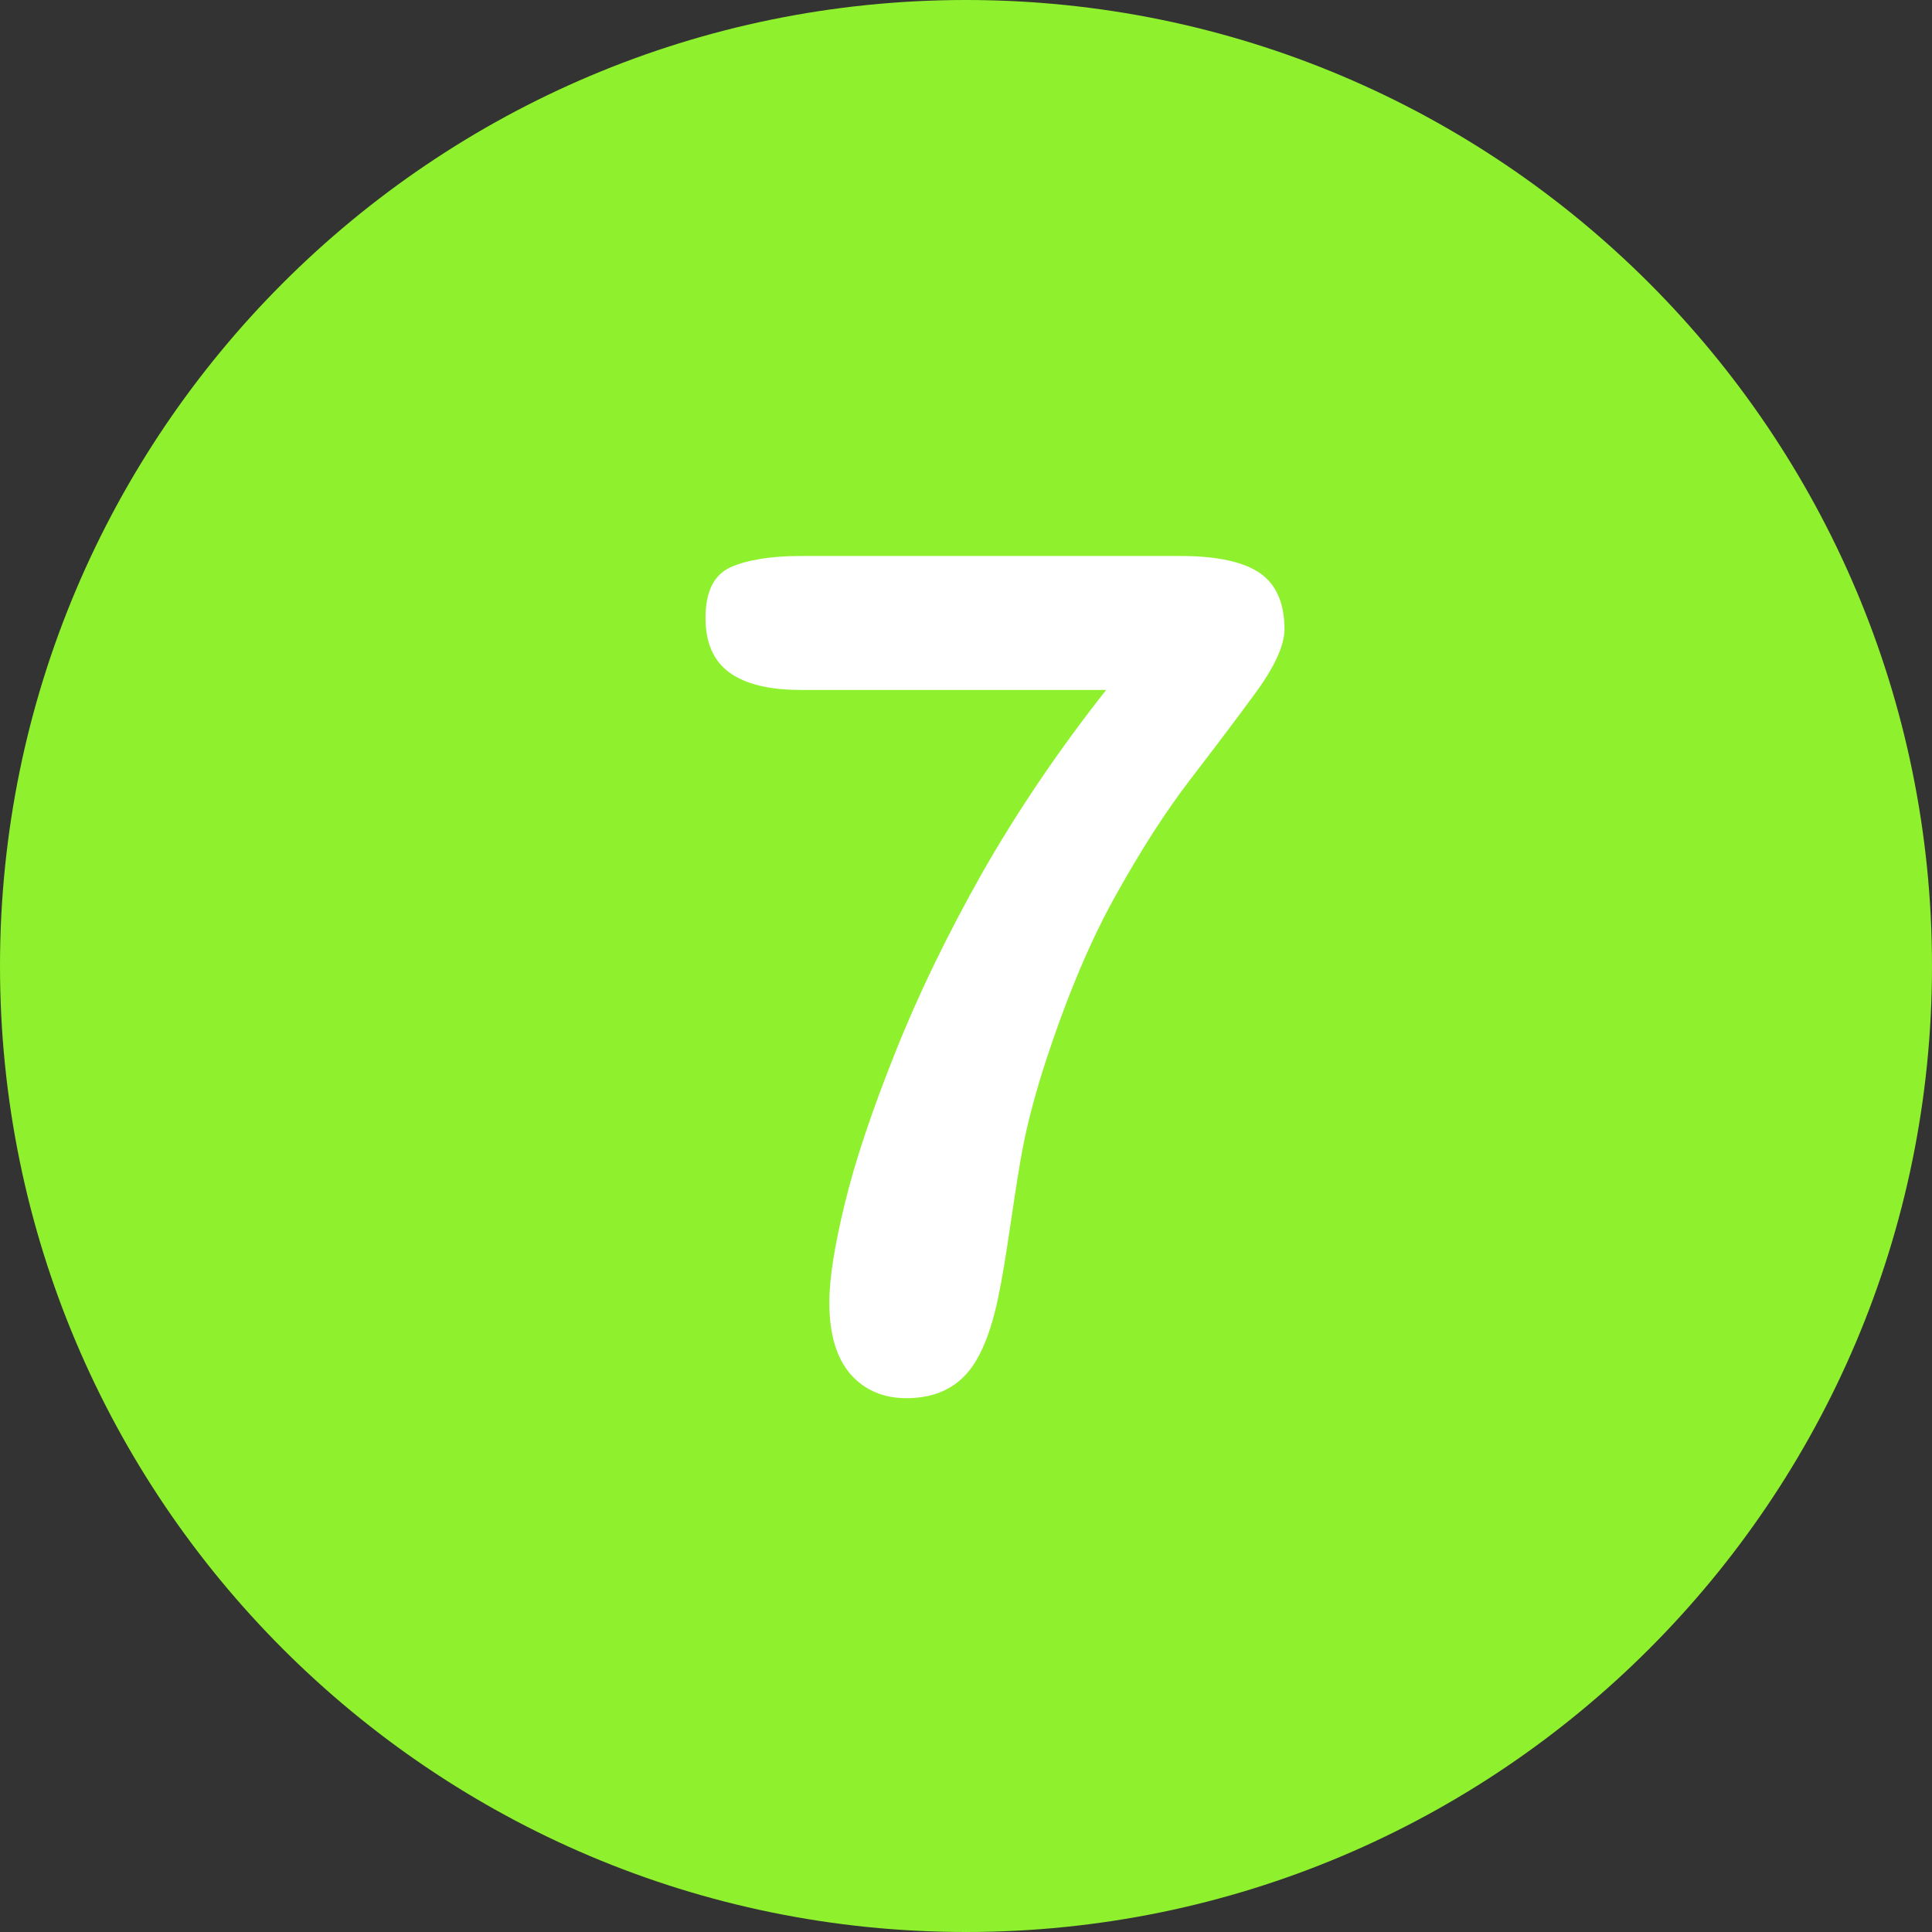
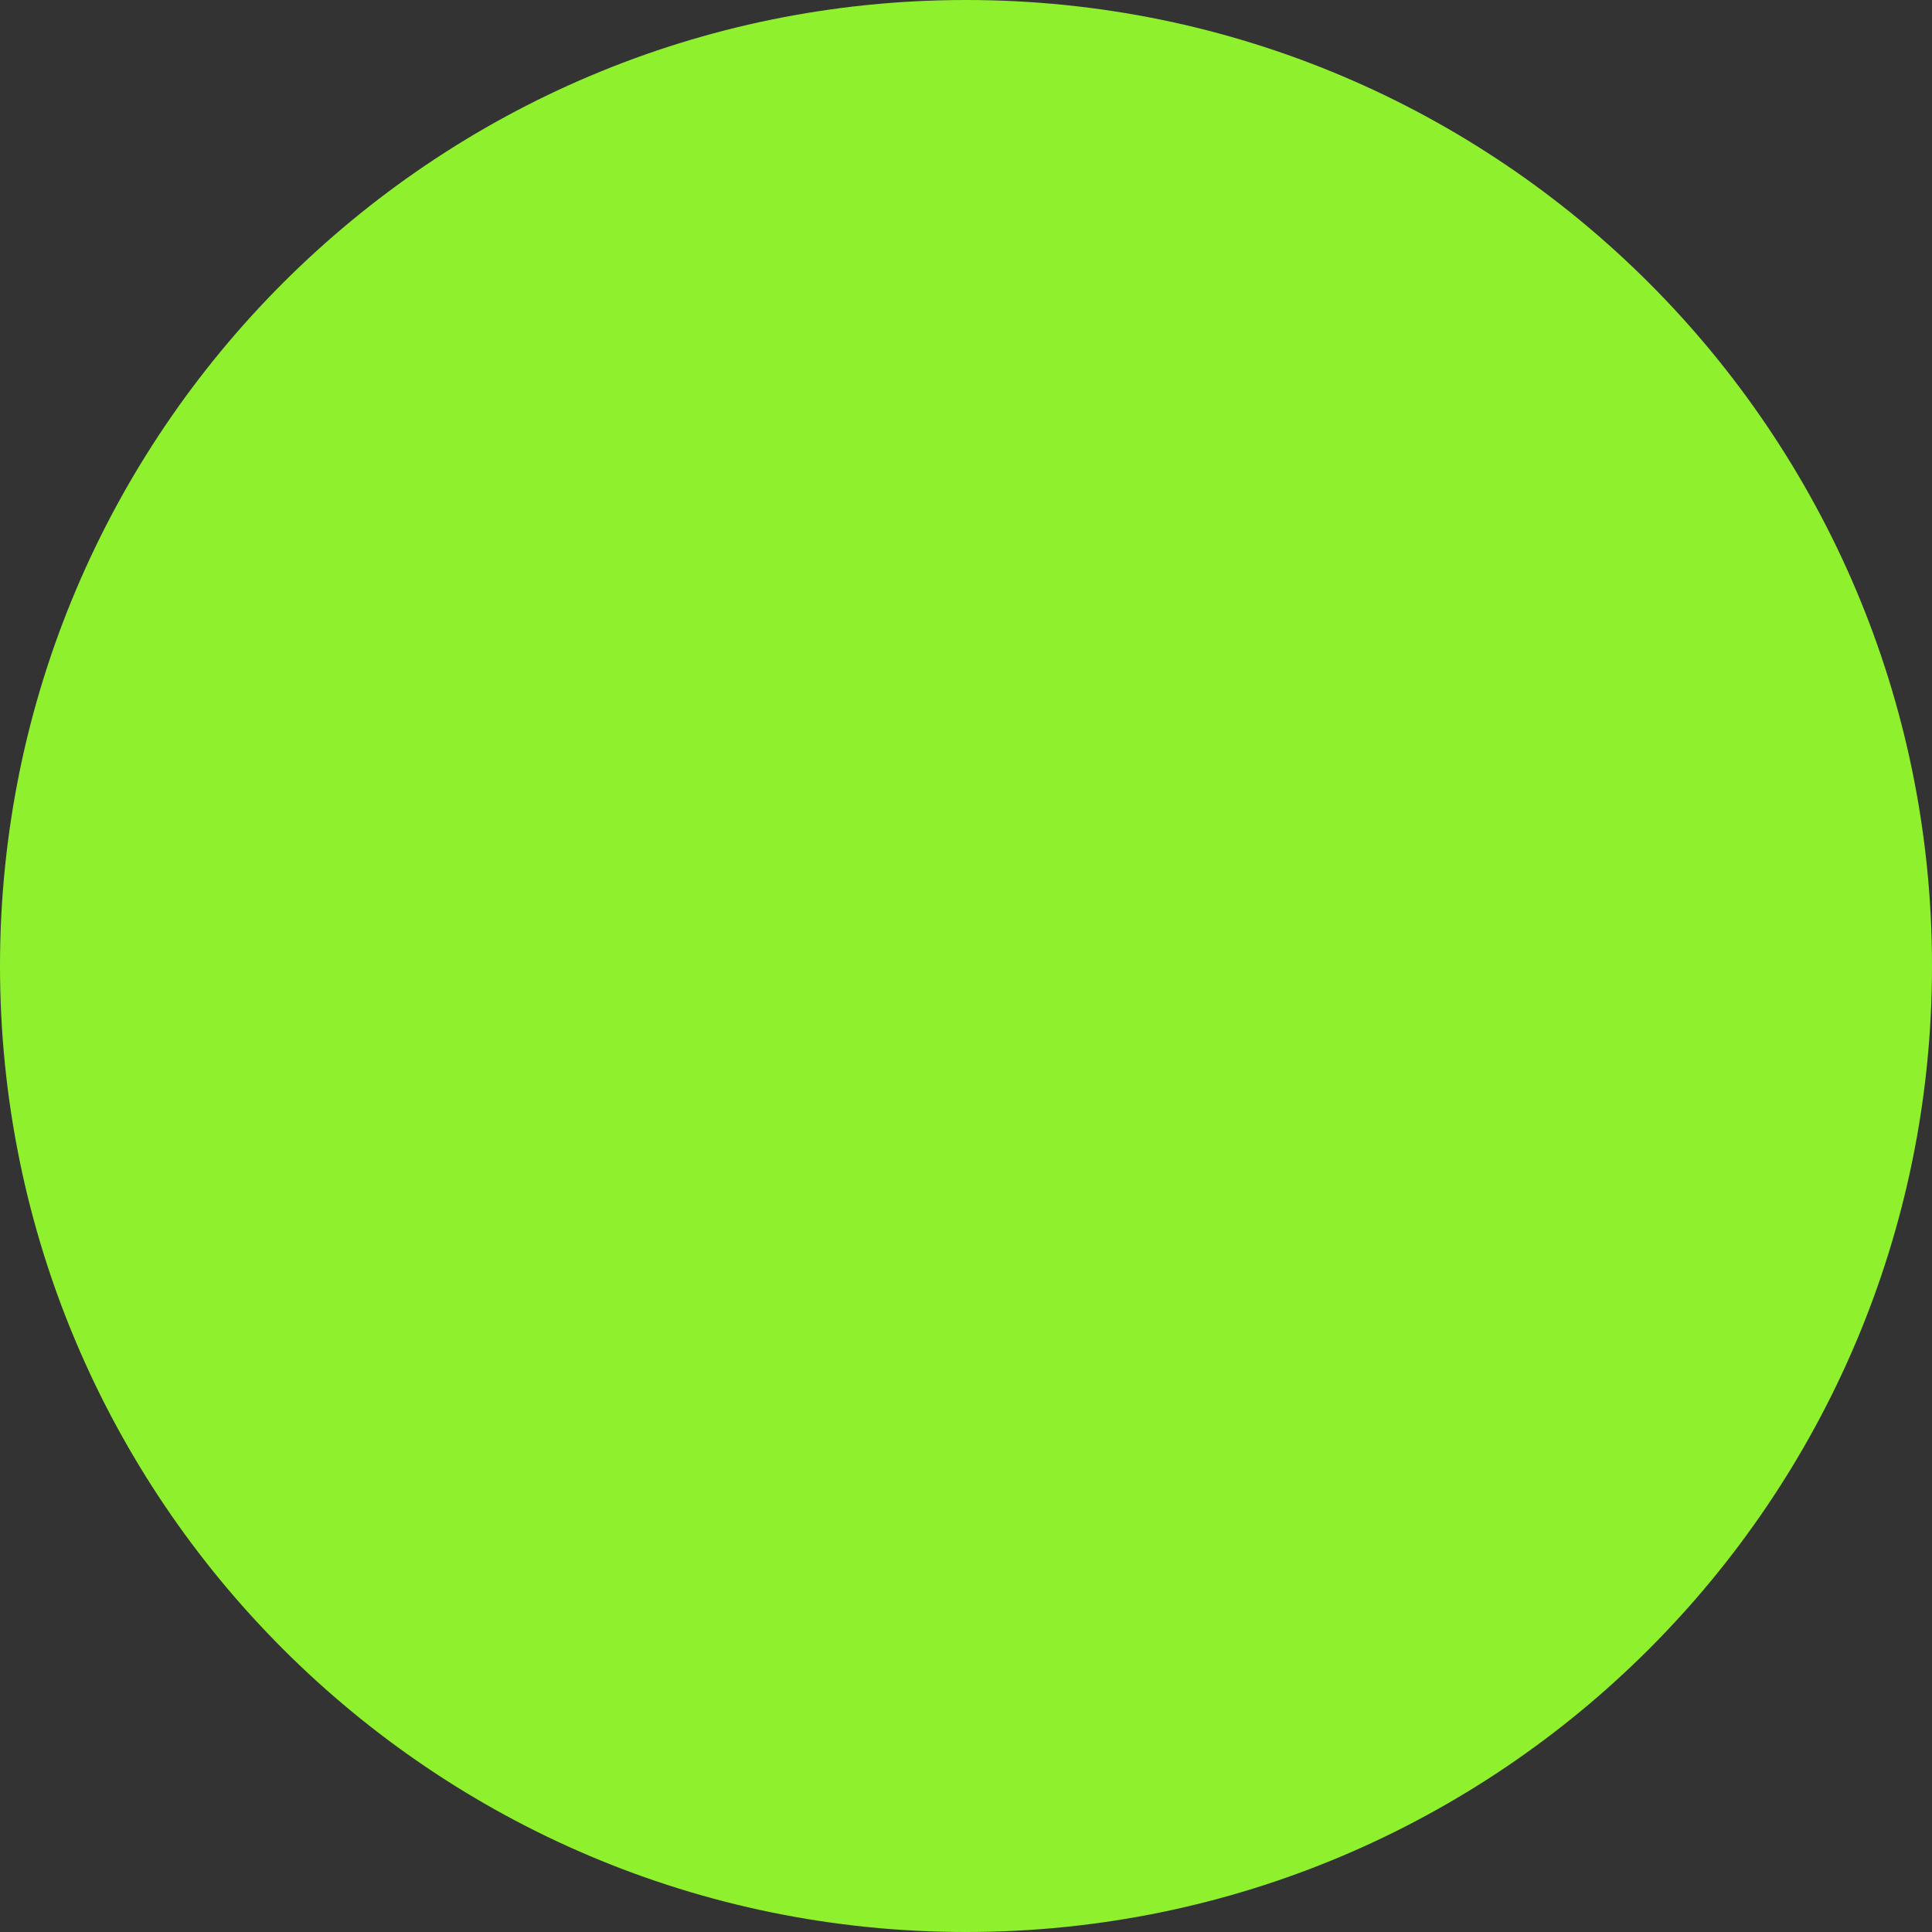
<svg xmlns="http://www.w3.org/2000/svg" enable-background="new 0 0 512 512" fill="#000000" height="496.2" preserveAspectRatio="xMidYMid meet" version="1" viewBox="7.9 7.9 496.2 496.2" width="496.2" zoomAndPan="magnify">
  <rect x="7.9" y="7.9" width="496.2" height="496.2" fill="#333333" stroke="none" />
  <g id="change1_1">
    <path d="m256 7.9c-137 0-248.1 111.1-248.1 248.1s111.1 248.1 248.1 248.1 248.1-111.1 248.1-248.1-111.1-248.1-248.1-248.1z" fill="#8ff12d" />
  </g>
  <g id="change2_1">
-     <path d="m331.5 155.1c-4.2-2.9-11-4.4-20.4-4.4h-97.6c-7.7 0-13.7 1-18 2.9-4.3 2-6.4 6.3-6.4 13 0 6.3 2 11 6.1 14s10.2 4.5 18.4 4.5h78.4c-12.3 15.6-22.9 31.3-31.9 47.1-8.9 15.8-16.4 31.2-22.3 46.1-6 15-10.3 27.9-12.9 38.6s-4 19.2-4 25.5c0 8.1 1.8 14.2 5.4 18.4 3.6 4.1 8.4 6.2 14.4 6.2 6.2 0 11.3-1.9 15-5.8 3.8-3.9 6.7-10.8 8.7-20.7 0.9-4.3 1.9-10.5 3.1-18.6s2.2-14.7 3.2-19.8 2.6-11.5 5-19.2c5.6-17.5 11.7-32.3 18.4-44.4s13.2-22.2 19.5-30.4 11.9-15.6 16.8-22.3 7.4-12.2 7.4-16.3c0-6.6-2.1-11.5-6.3-14.4" fill="#ffffff" />
-   </g>
+     </g>
</svg>